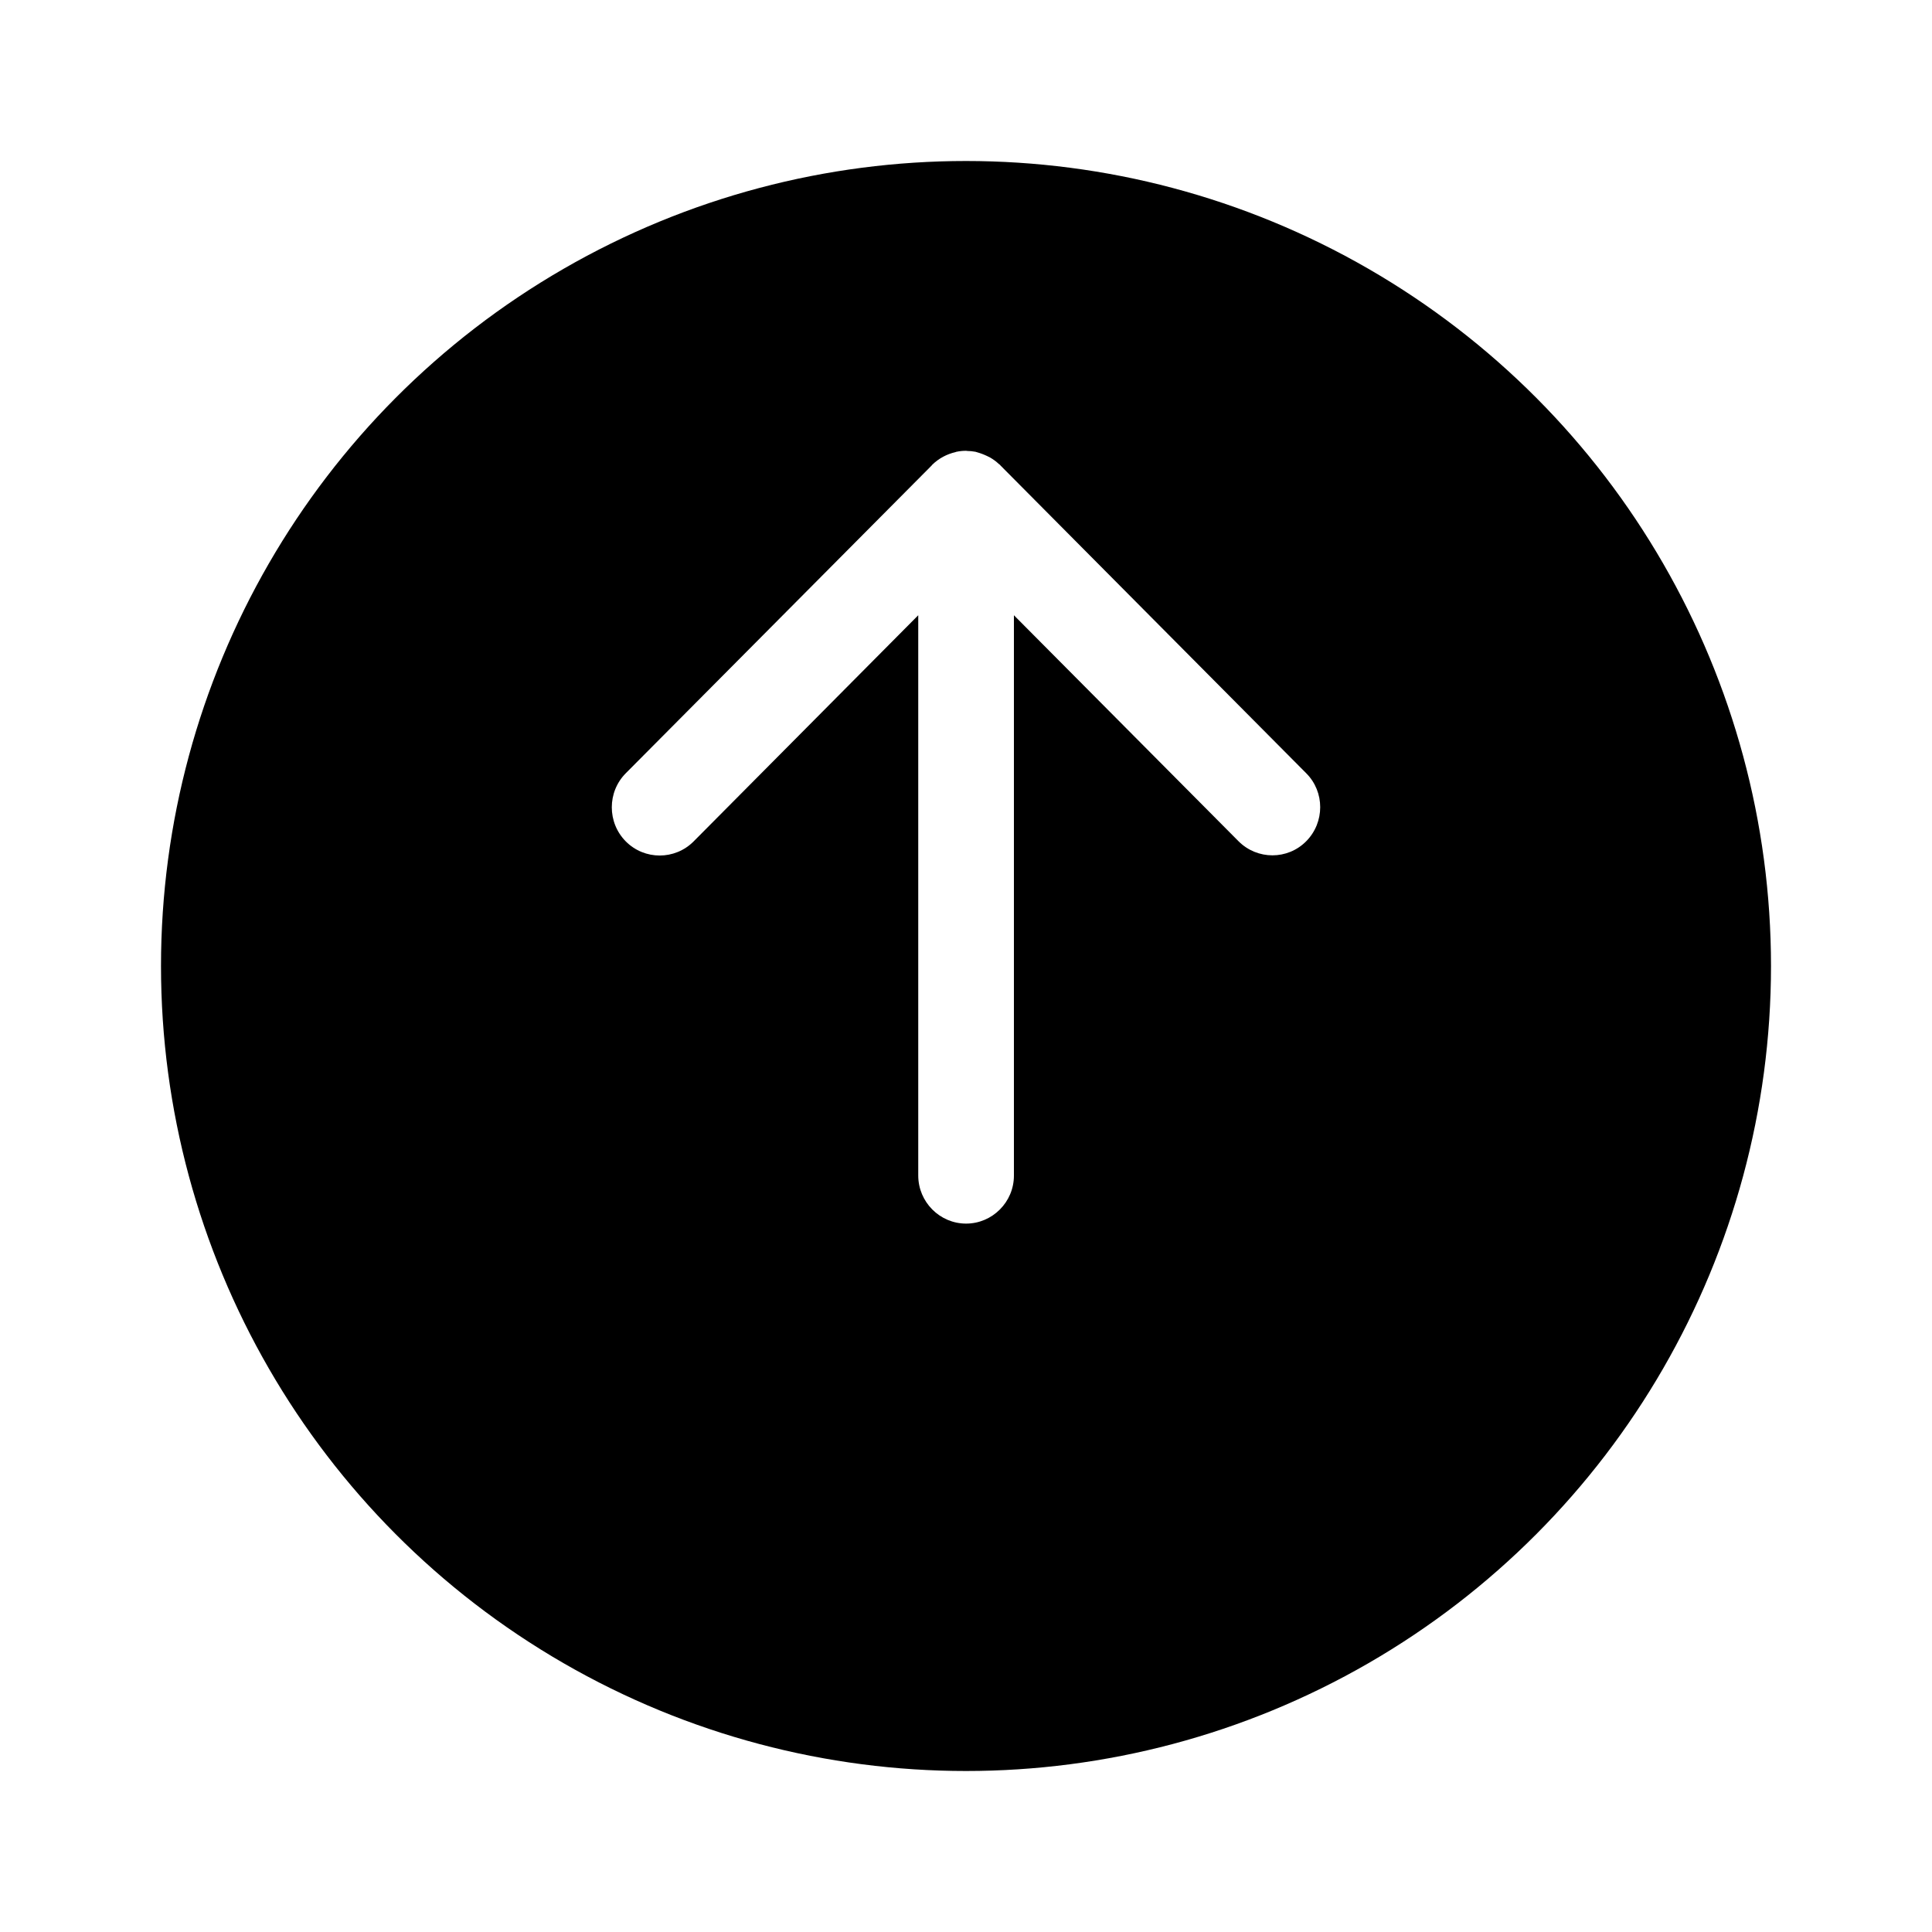
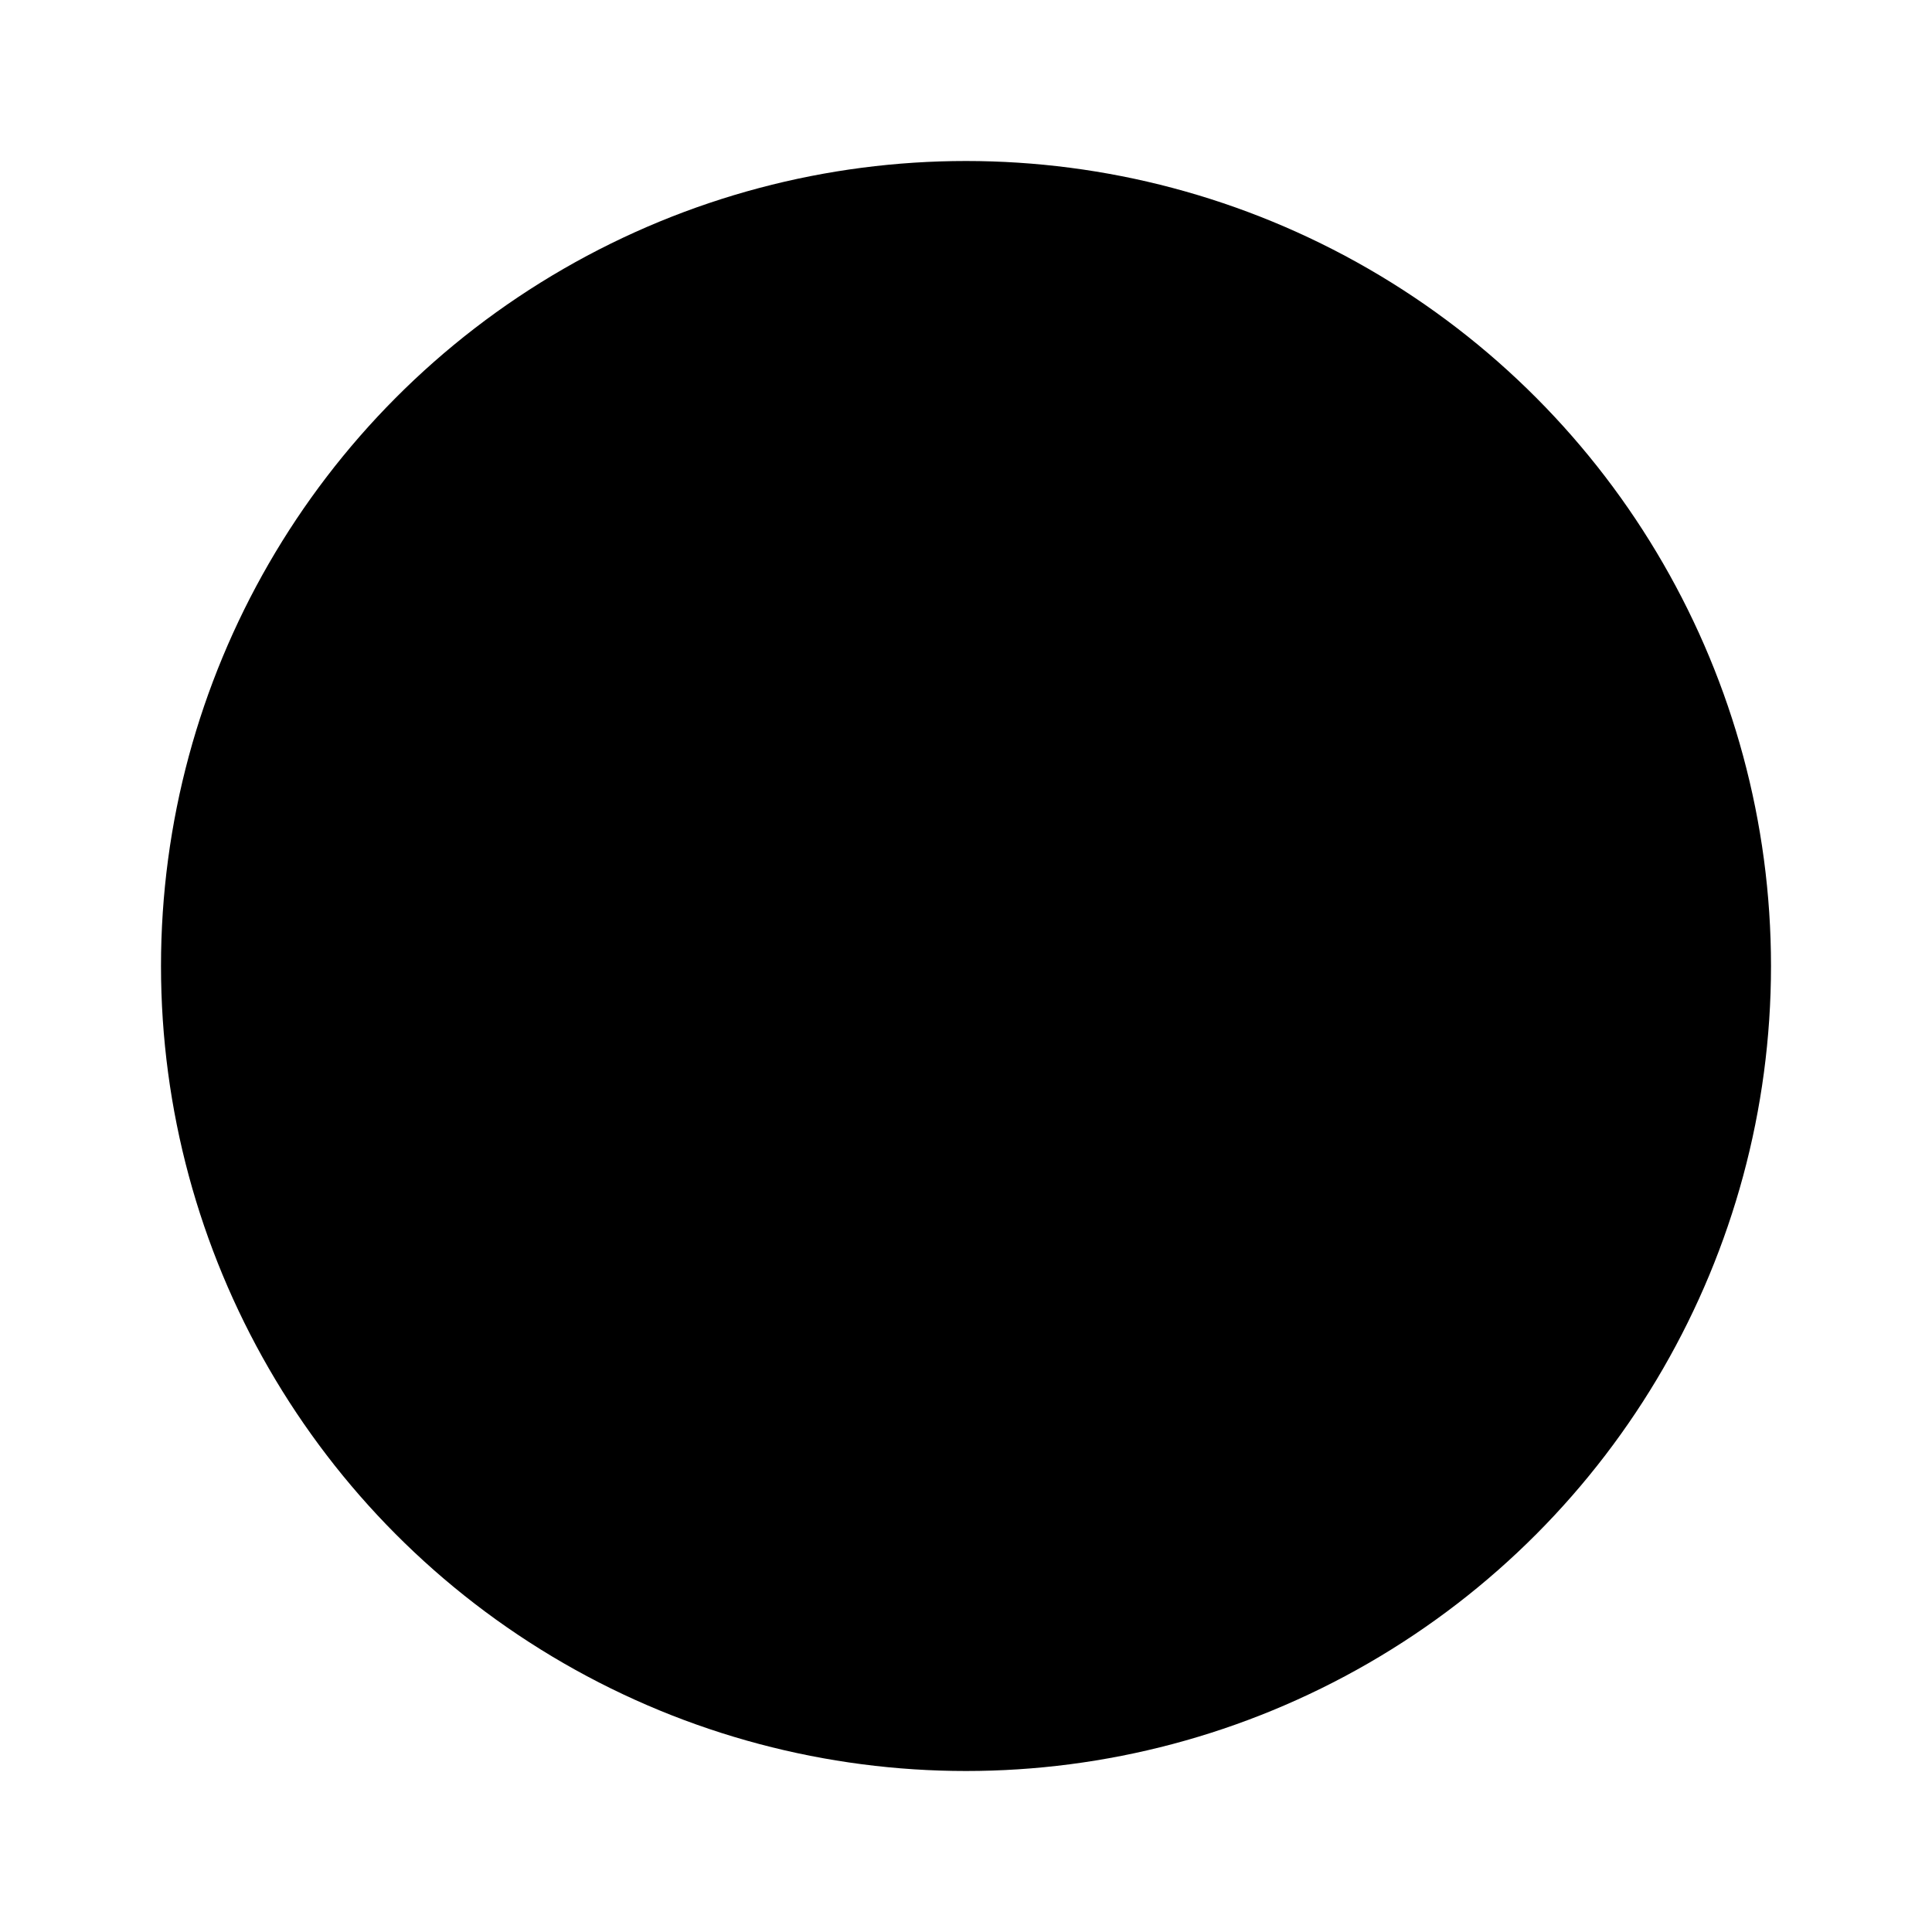
<svg xmlns="http://www.w3.org/2000/svg" width="60" height="60" viewBox="0 0 60 60" fill="none">
  <g filter="url(#filter0_d_1540_545)">
    <circle cx="30" cy="26" r="25" fill="black" />
  </g>
-   <path d="M31.488 36.511V19.107L38.464 26.126C39.045 26.709 39.99 26.709 40.565 26.126C41.145 25.542 41.145 24.591 40.565 24.013L31.073 14.458C31.068 14.453 31.063 14.443 31.058 14.438C31.048 14.428 31.033 14.418 31.018 14.408C30.938 14.332 30.848 14.267 30.753 14.211L30.663 14.166C30.558 14.116 30.453 14.075 30.343 14.045C30.338 14.045 30.333 14.04 30.328 14.04C30.318 14.04 30.308 14.035 30.298 14.03H30.293C30.207 14.015 30.122 14.005 30.038 14.005C30.027 14.005 30.012 14 30.003 14C29.902 14 29.802 14.01 29.707 14.03C29.697 14.03 29.687 14.035 29.677 14.04C29.412 14.101 29.157 14.231 28.947 14.438C28.942 14.443 28.937 14.453 28.932 14.458L19.435 24.013C18.855 24.596 18.855 25.547 19.435 26.131C20.015 26.715 20.96 26.715 21.541 26.131L28.517 19.107V36.506C28.517 37.331 29.187 38 30.003 38C30.818 38 31.488 37.331 31.488 36.511Z" fill="white" />
  <defs>
    <filter id="filter0_d_1540_545" x="0" y="0" width="60" height="60" filterUnits="userSpaceOnUse" color-interpolation-filters="sRGB">
      <feFlood flood-opacity="0" result="BackgroundImageFix" />
      <feColorMatrix in="SourceAlpha" type="matrix" values="0 0 0 0 0 0 0 0 0 0 0 0 0 0 0 0 0 0 127 0" result="hardAlpha" />
      <feOffset dy="4" />
      <feGaussianBlur stdDeviation="2.5" />
      <feComposite in2="hardAlpha" operator="out" />
      <feColorMatrix type="matrix" values="0 0 0 0 0 0 0 0 0 0 0 0 0 0 0 0 0 0 0.15 0" />
      <feBlend mode="normal" in2="BackgroundImageFix" result="effect1_dropShadow_1540_545" />
      <feBlend mode="normal" in="SourceGraphic" in2="effect1_dropShadow_1540_545" result="shape" />
    </filter>
  </defs>
</svg>